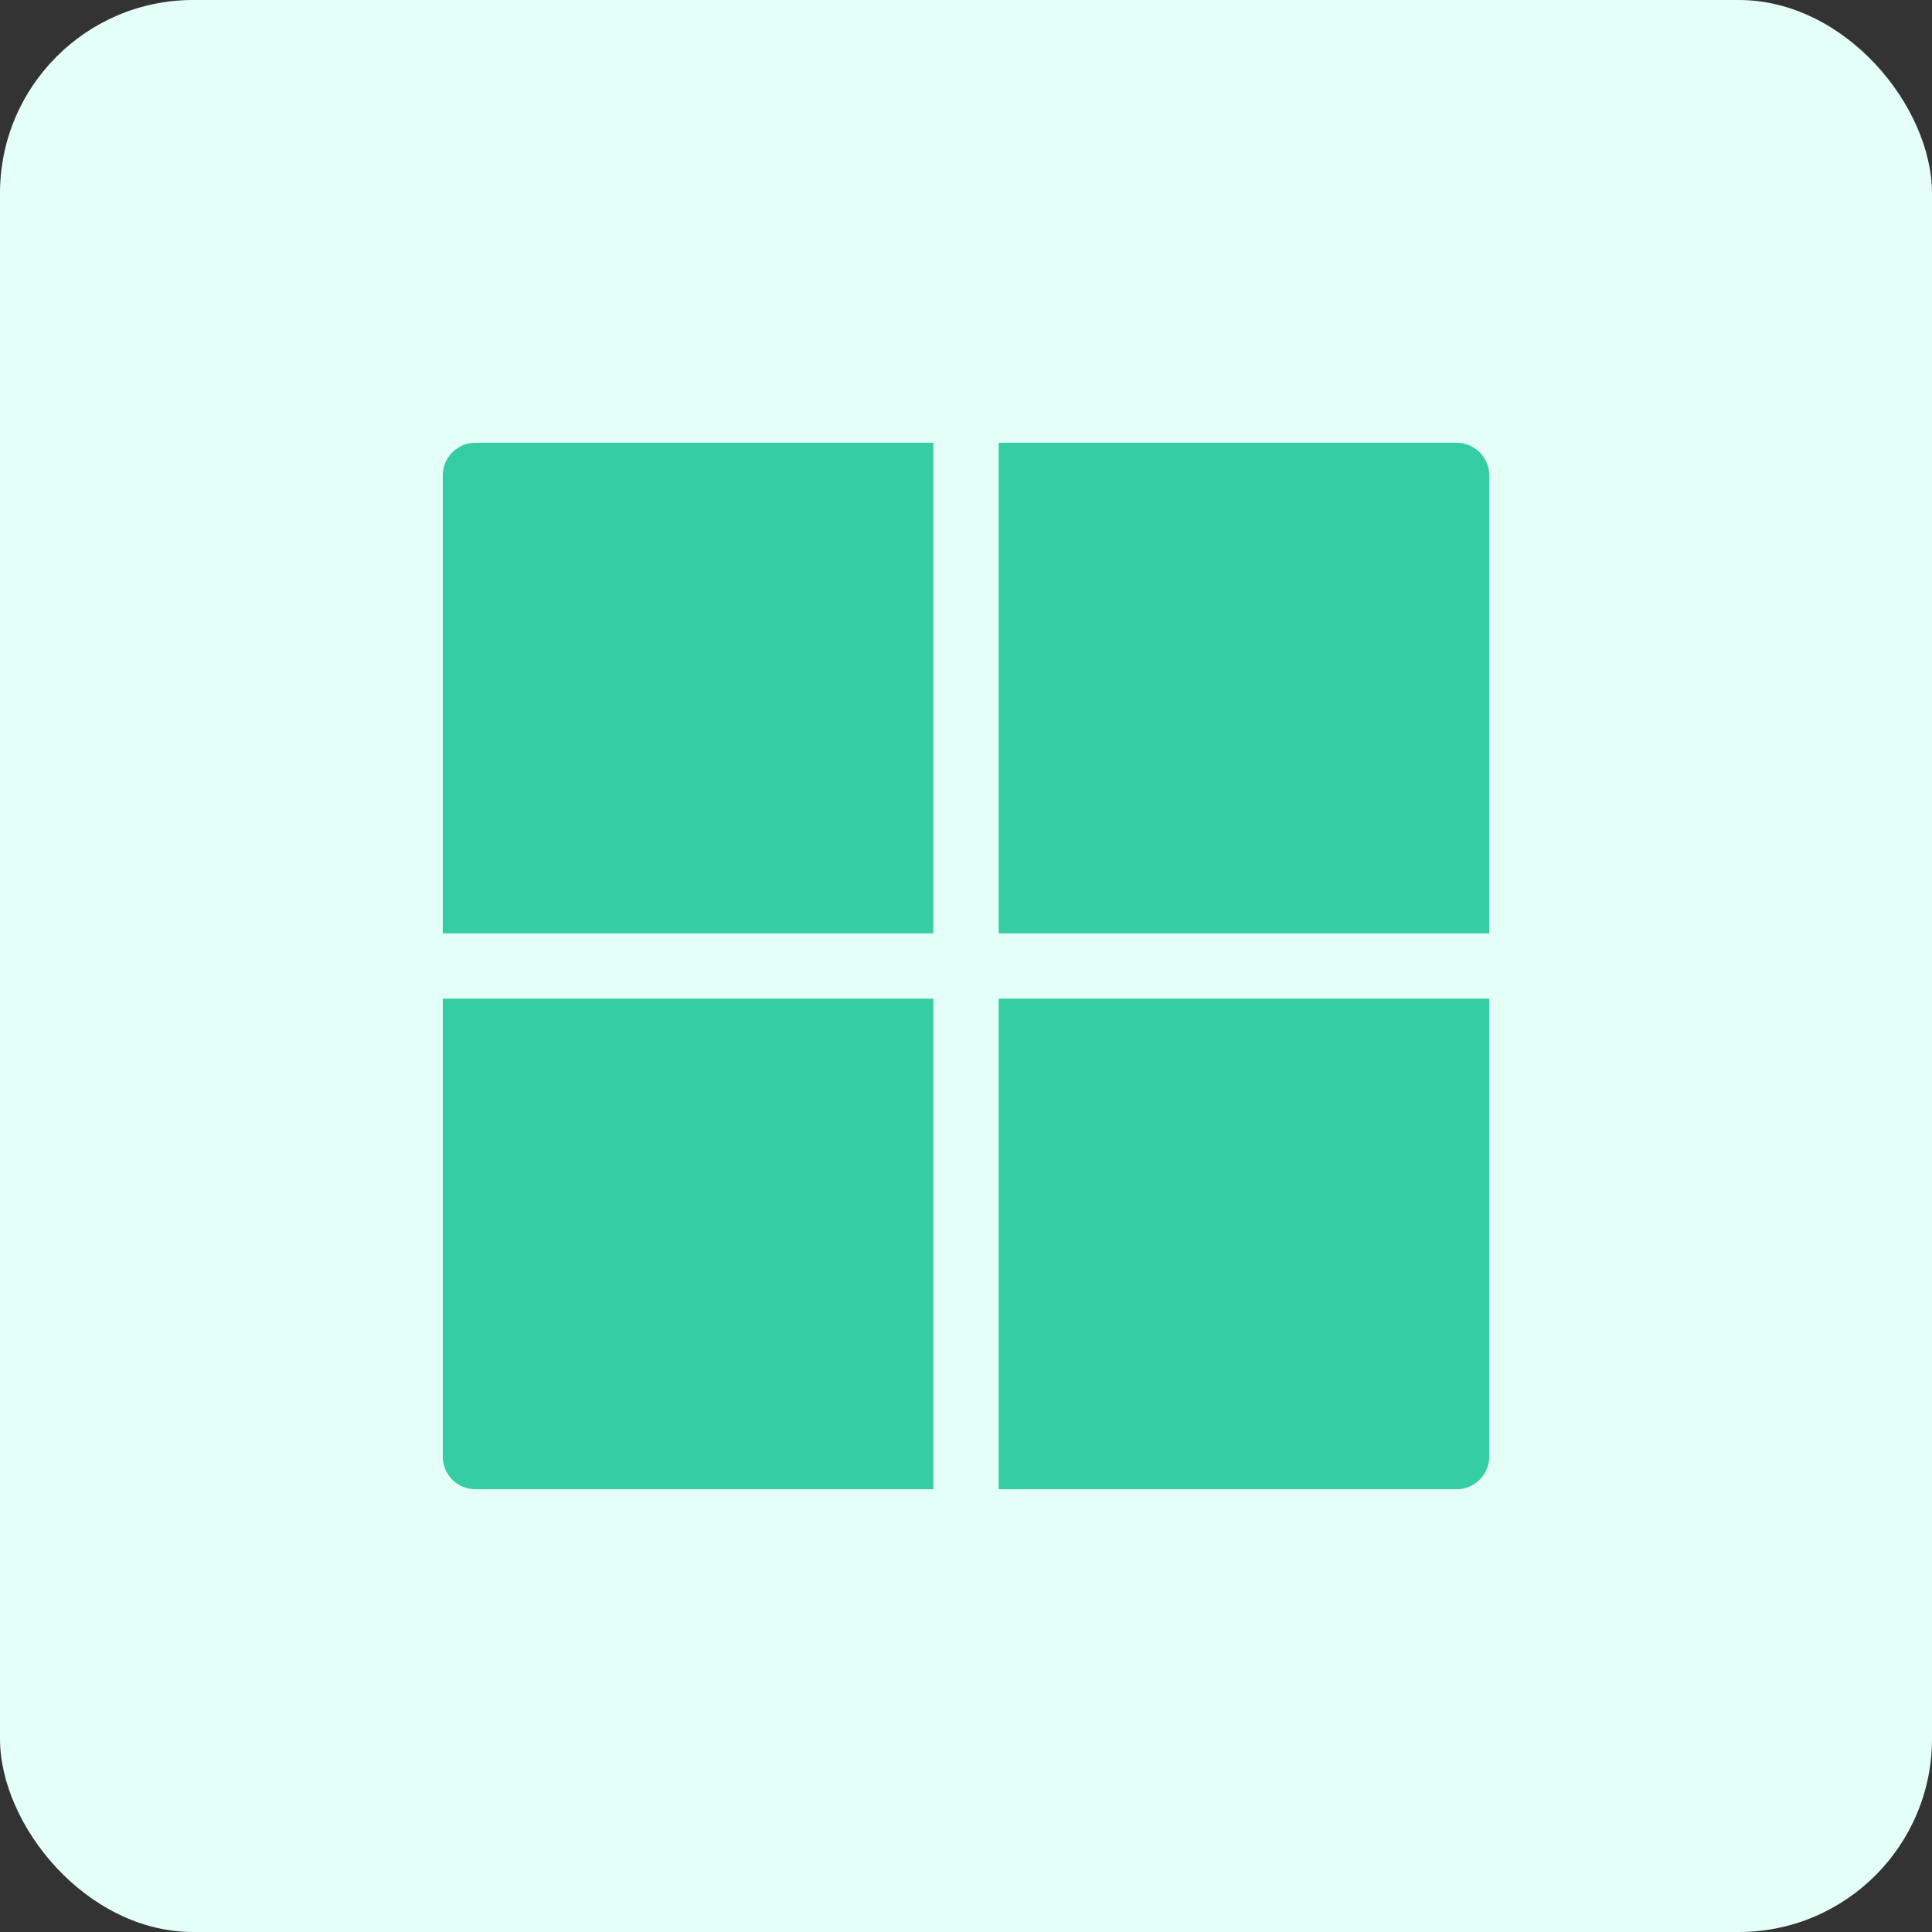
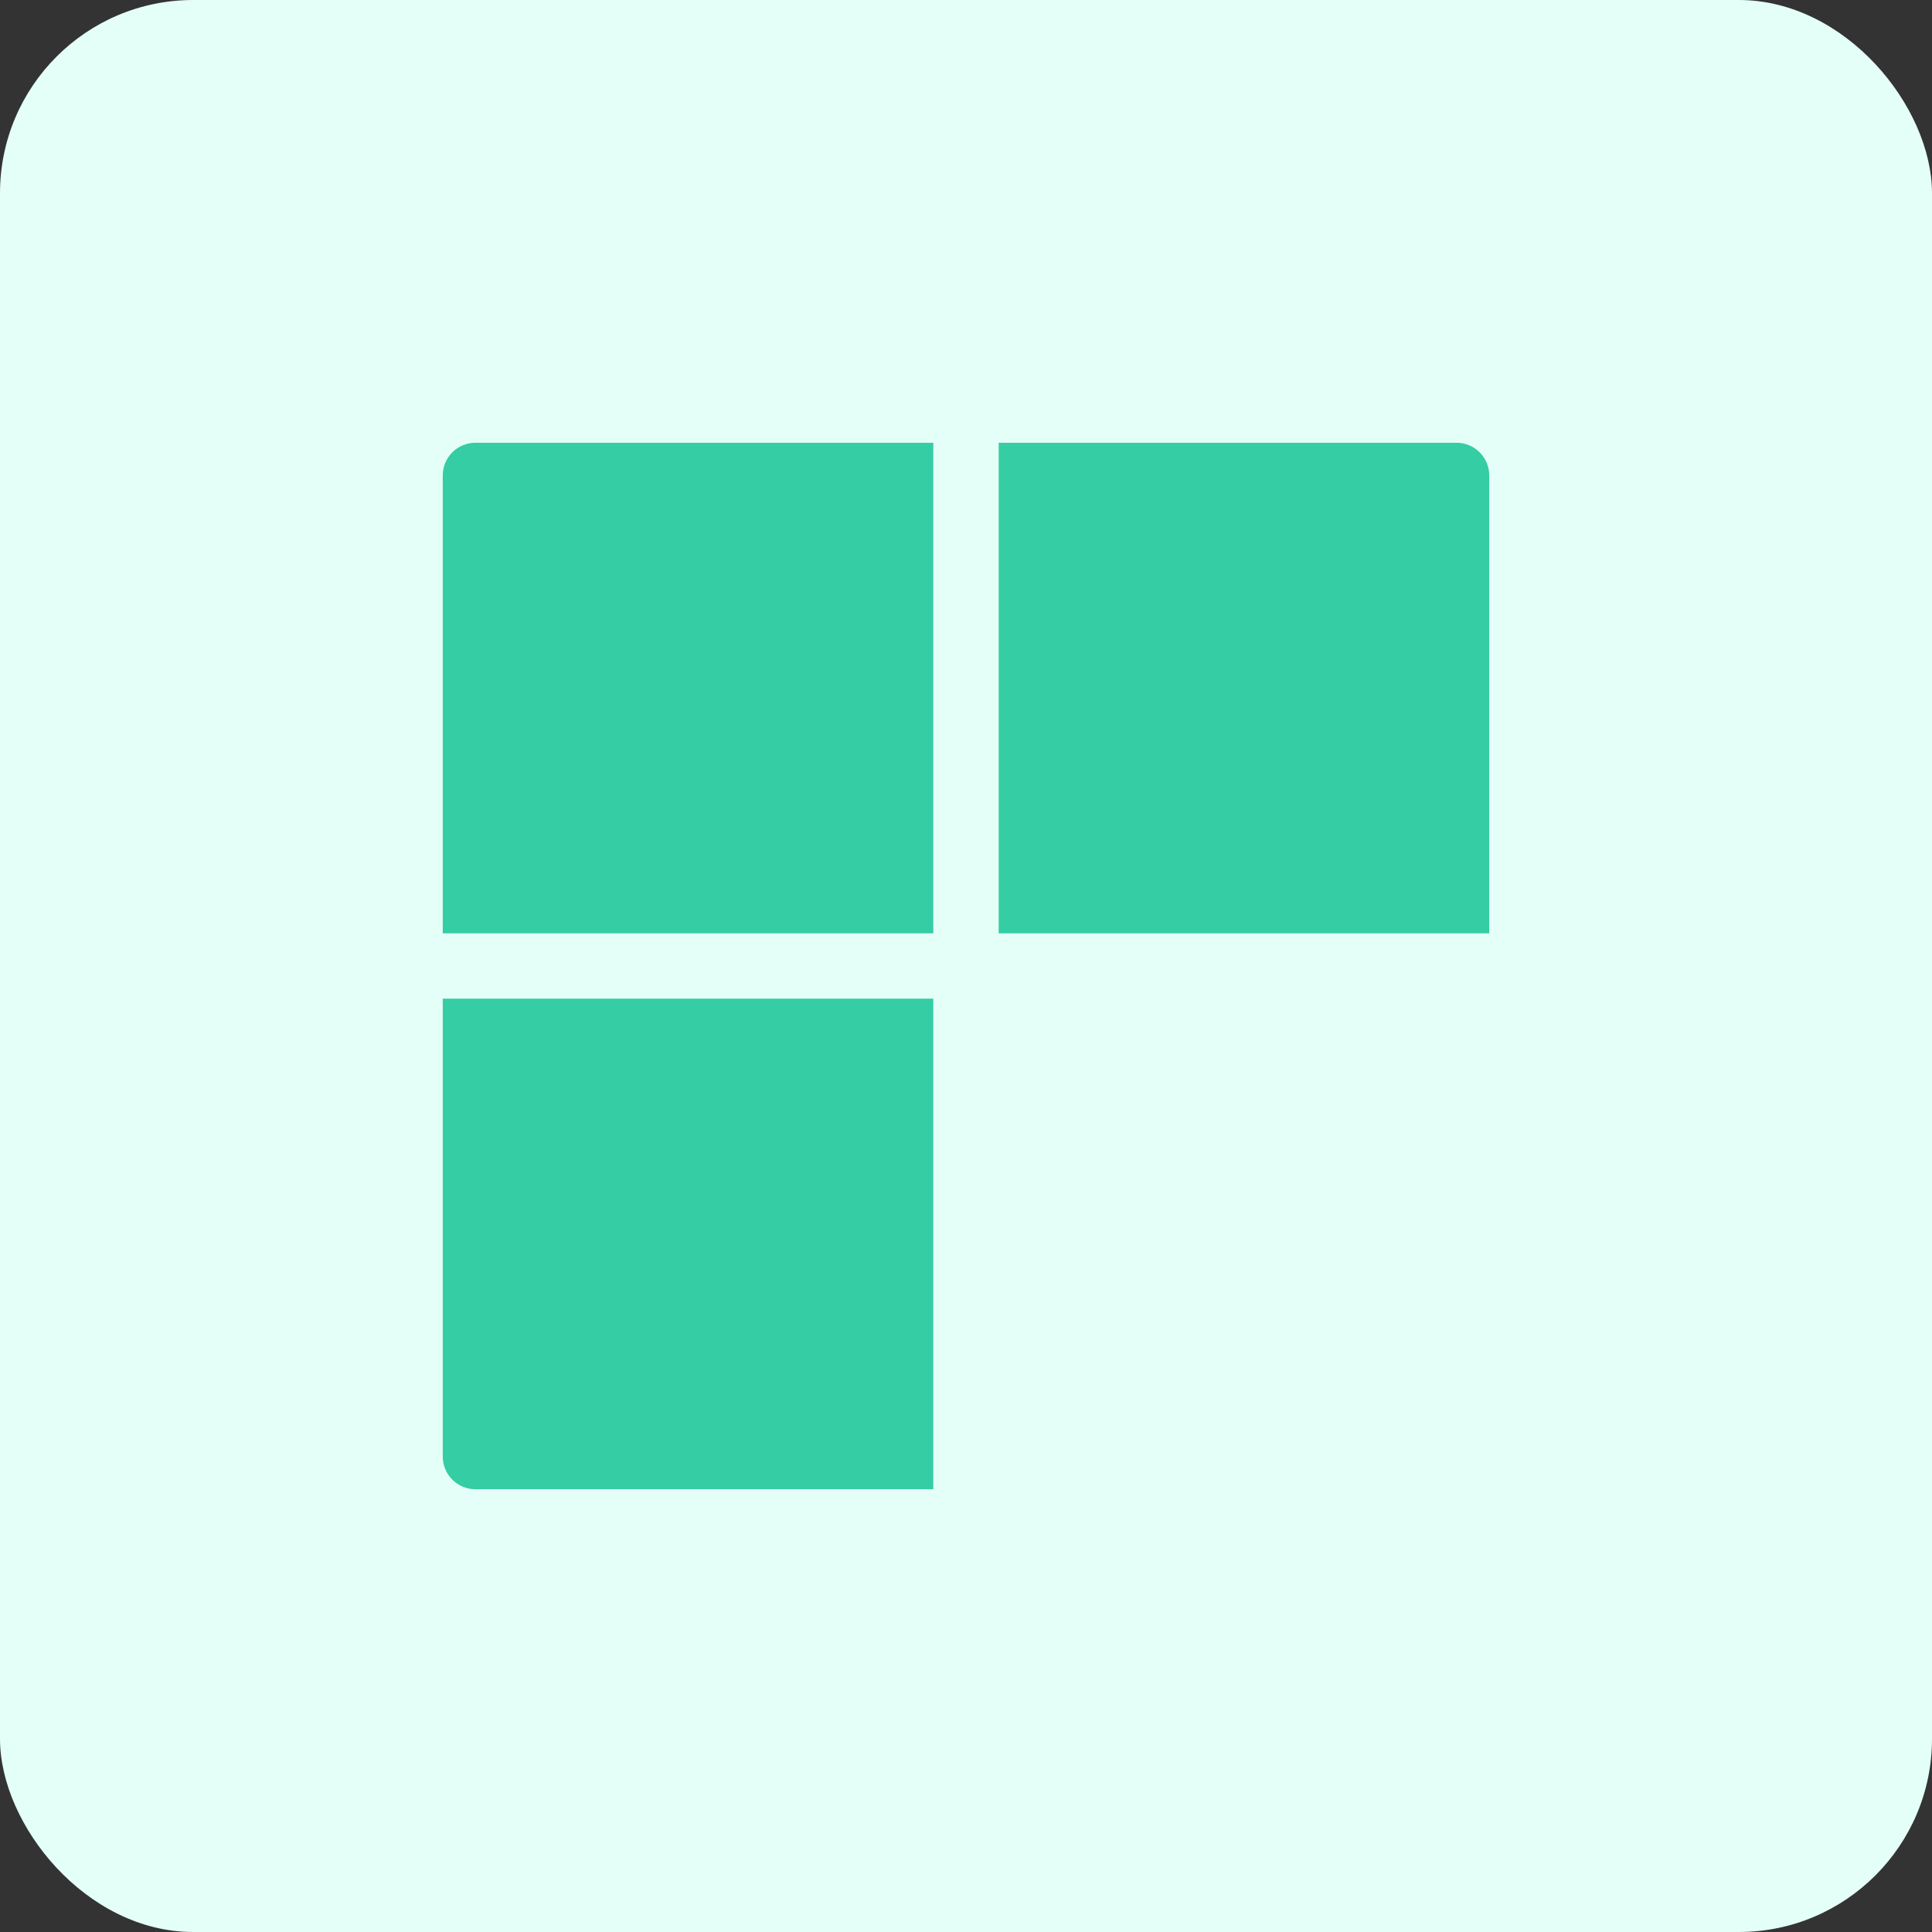
<svg xmlns="http://www.w3.org/2000/svg" width="48" height="48" viewBox="0 0 48 48" fill="none">
  <rect x="0" y="0" width="48" height="48" fill="#333333" stroke="none" />
  <rect width="48" height="48" rx="4.8" fill="#E4FFF8" />
  <g clip-path="url(#clip0_3566_43975)">
    <path d="M36.188 11H24.812V23.188H37V11.812C37 11.364 36.636 11 36.188 11Z" fill="#35CDA3" />
    <path d="M11.812 11C11.364 11 11 11.364 11 11.812V23.188H23.188V11H11.812Z" fill="#35CDA3" />
-     <path d="M11 24.812V36.188C11 36.636 11.364 37 11.812 37H23.188V24.812H11Z" fill="#35CDA3" />
-     <path d="M24.812 24.812V37H36.188C36.636 37 37 36.636 37 36.188V24.812H24.812Z" fill="#35CDA3" />
+     <path d="M11 24.812V36.188C11 36.636 11.364 37 11.812 37H23.188V24.812H11" fill="#35CDA3" />
  </g>
  <defs>
    <clipPath id="clip0_3566_43975">
      <rect width="26" height="26" fill="white" transform="translate(11 11)" />
    </clipPath>
  </defs>
</svg>